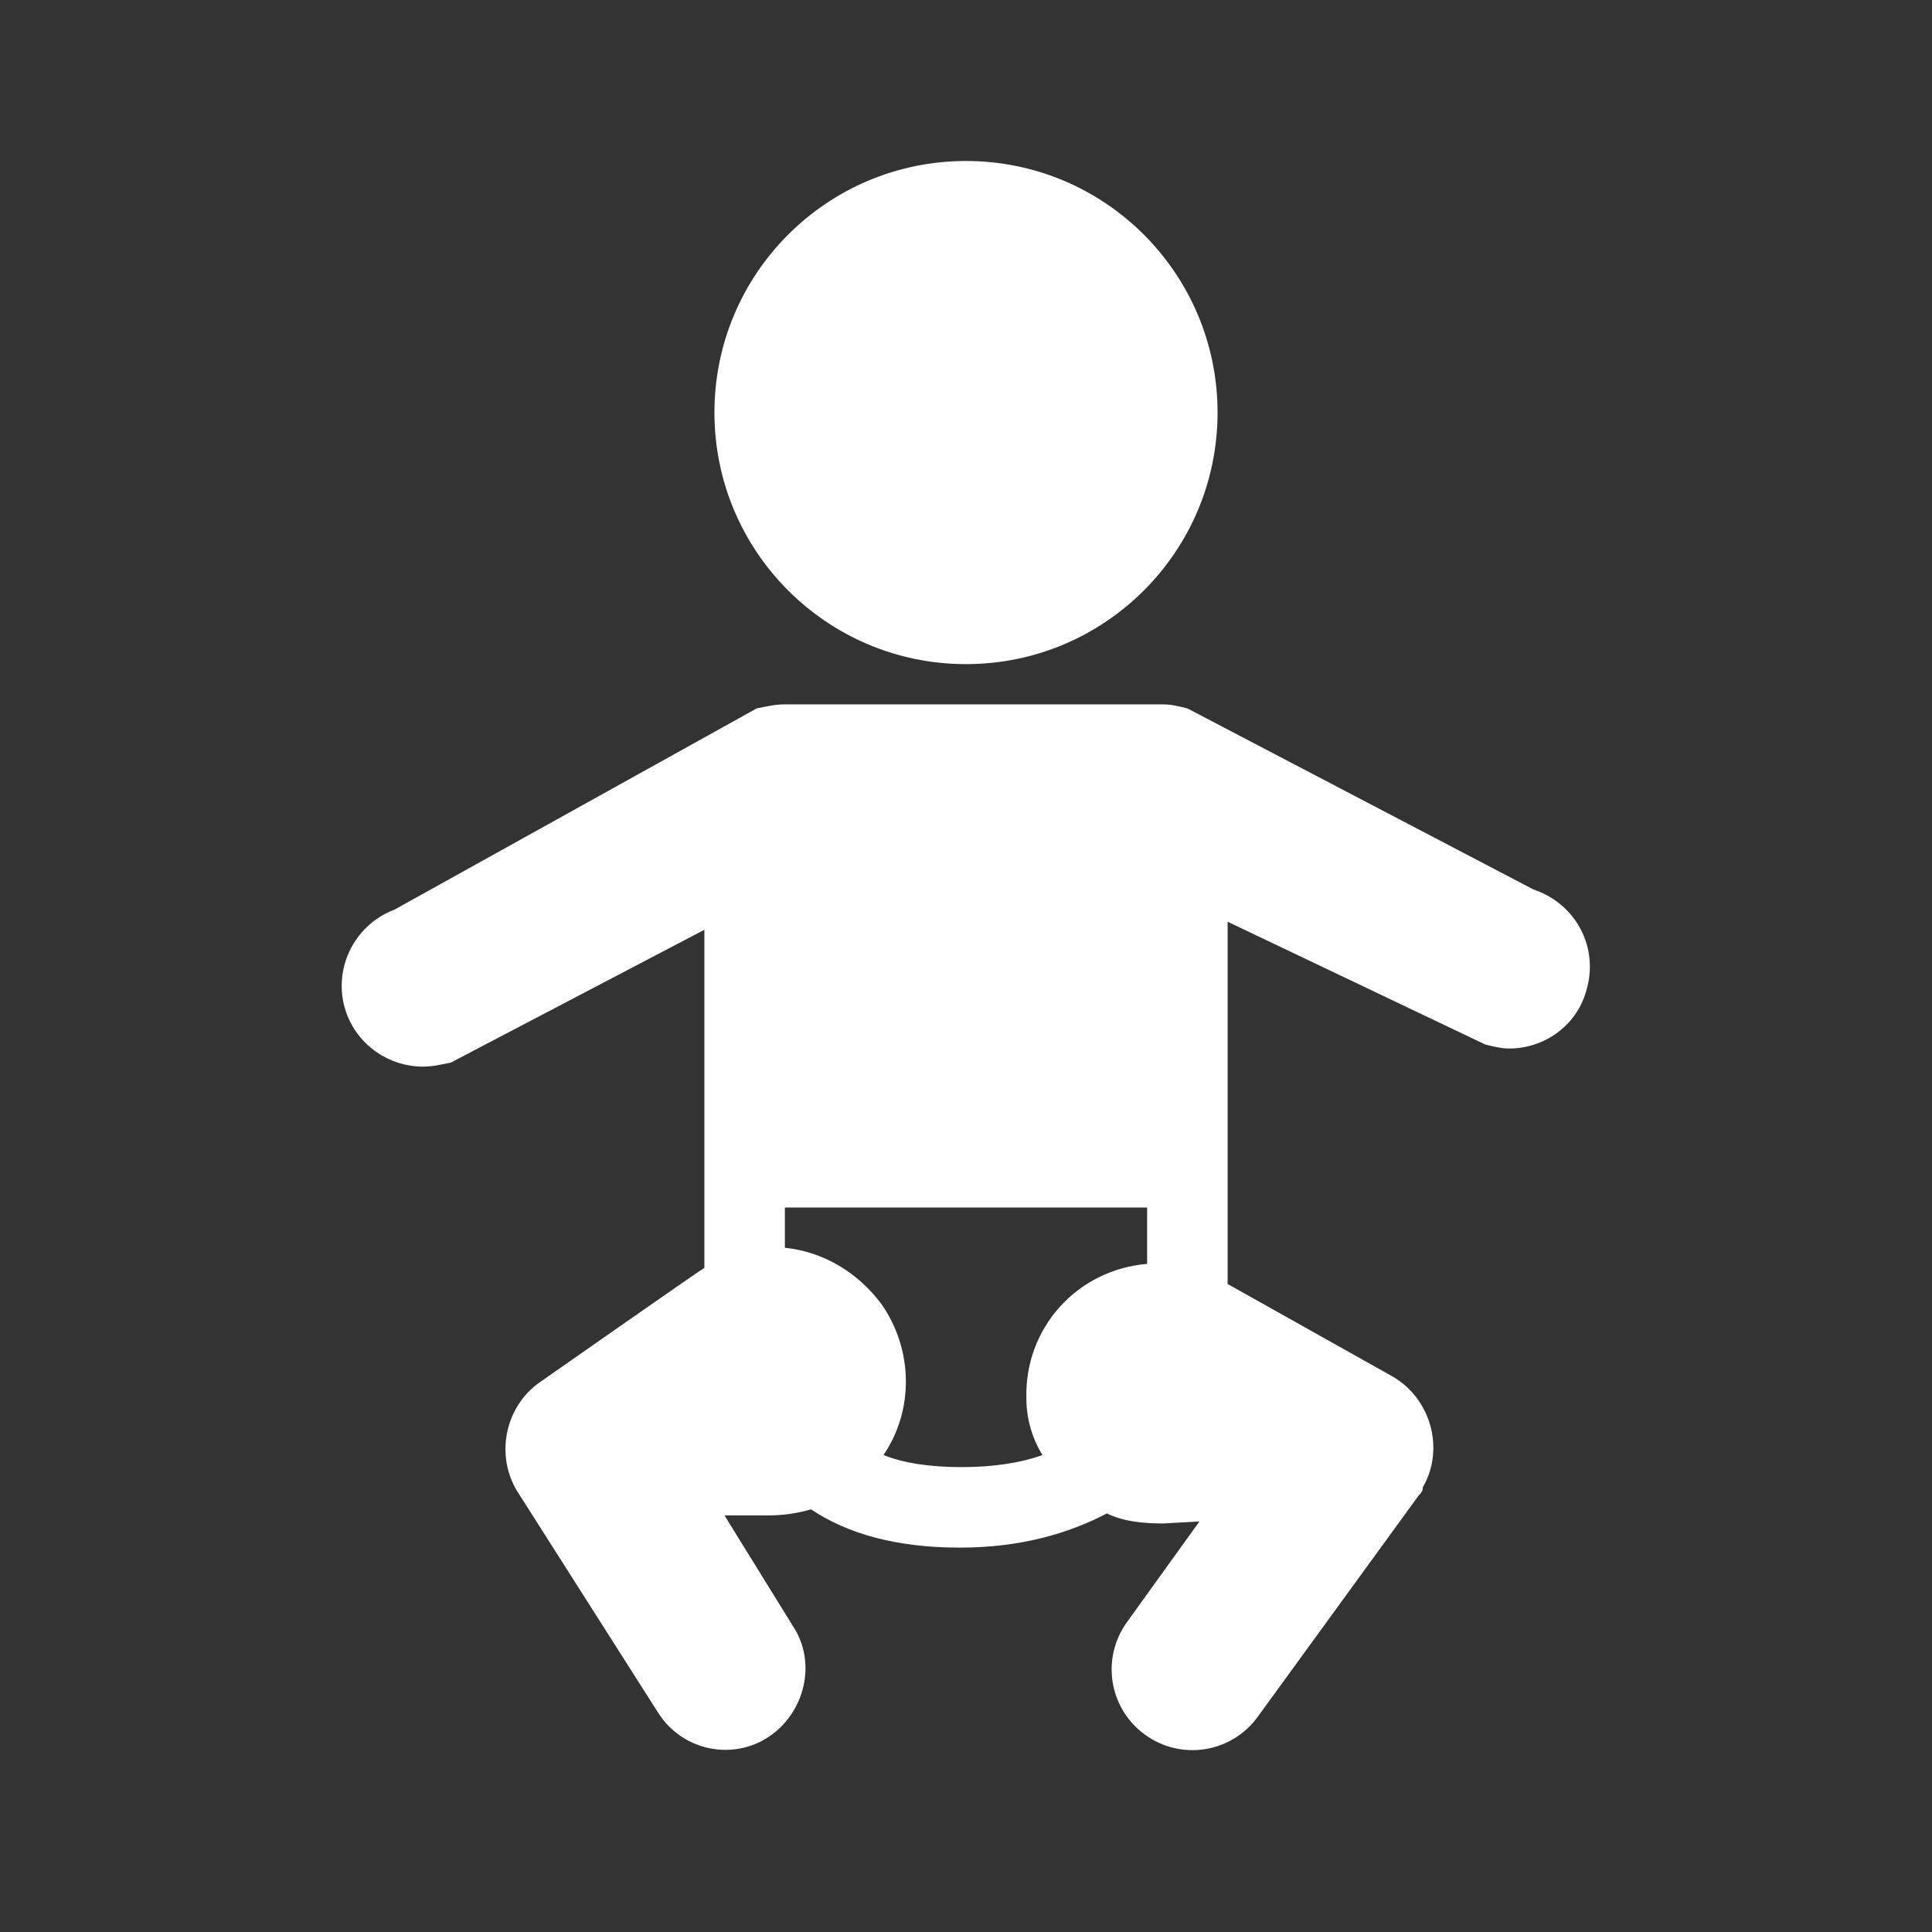
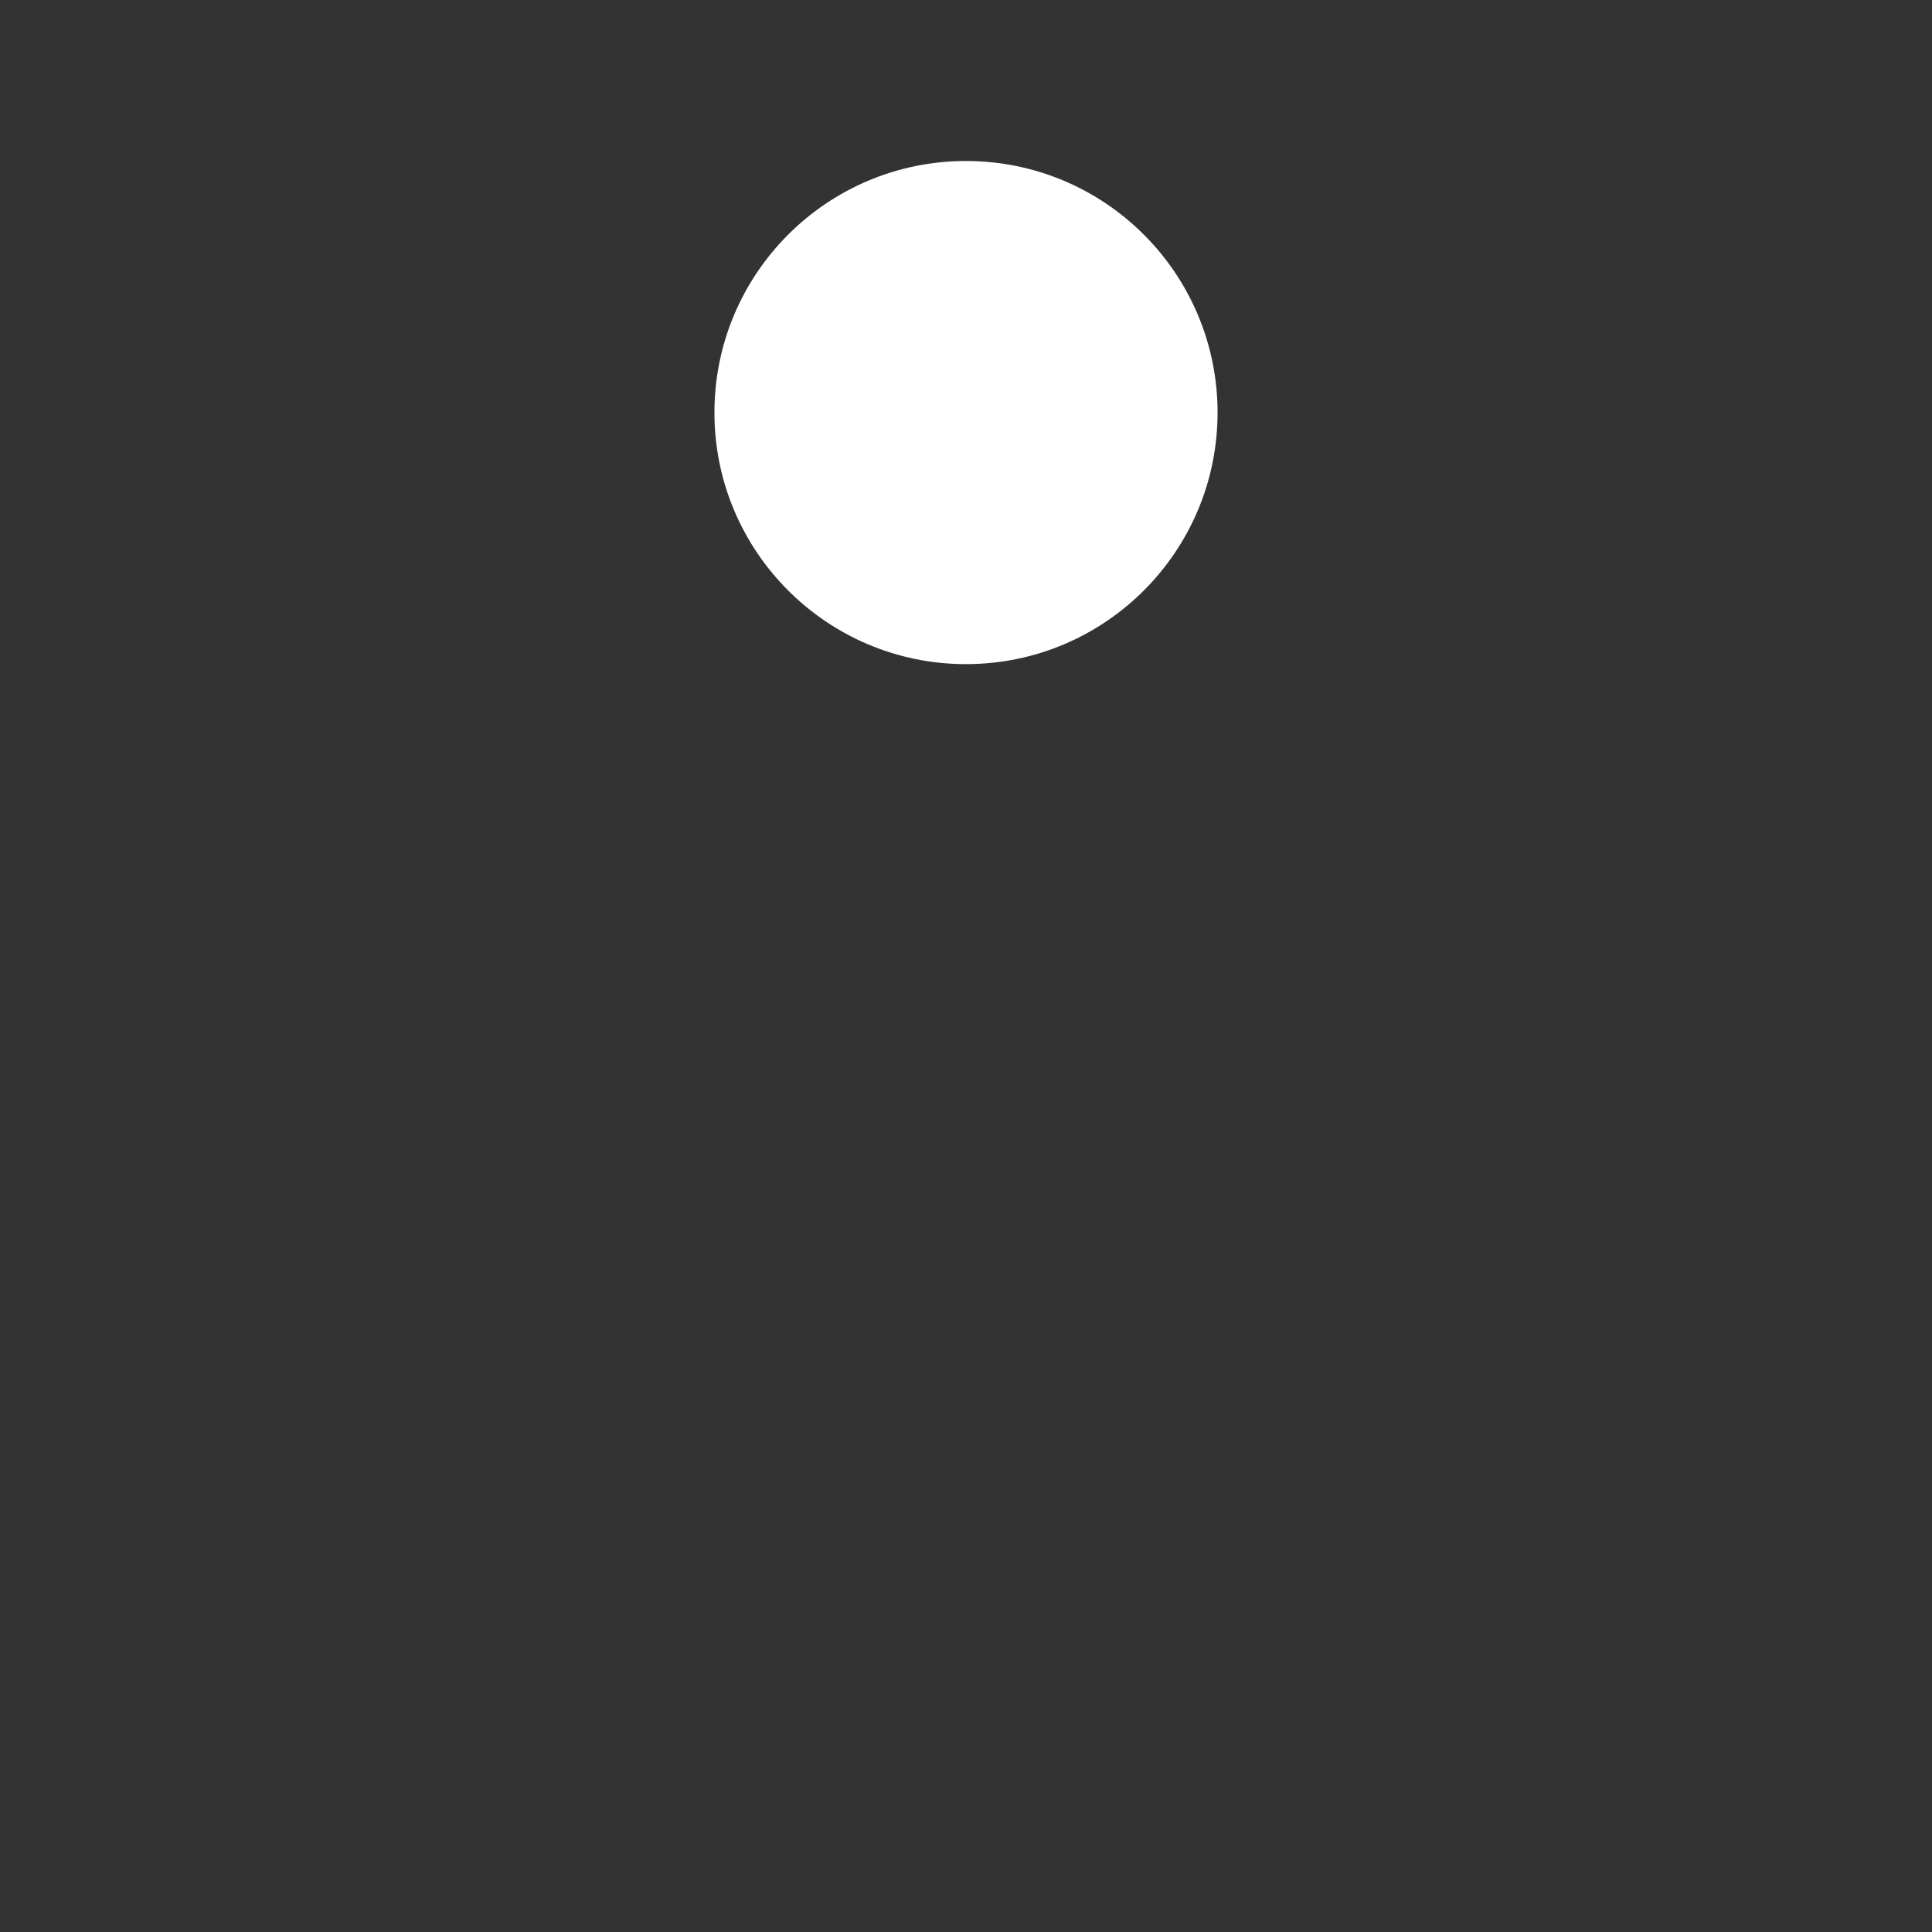
<svg xmlns="http://www.w3.org/2000/svg" width="96" height="96" xml:space="preserve" overflow="hidden">
  <rect width="100%" height="100%" fill="#333333" stroke="none" />
  <g>
    <path d="M60.5 20.5C60.5 27.404 54.904 33 48 33 41.096 33 35.5 27.404 35.5 20.5 35.5 13.596 41.096 8 48 8 54.904 8 60.5 13.596 60.5 20.5Z" fill="#FFFFFF" />
-     <path d="M57 62.5C57 62.6 57 62.7 57 62.8 53.5 63.1 50.9 66 51 69.5 51 70.5 51.3 71.5 51.8 72.3 50.7 72.7 49.3 72.9 47.8 72.9 46.2 72.9 44.9 72.7 43.9 72.3 45.4 70.1 45.4 67.1 43.8 64.8 42.6 63.2 40.9 62.2 39 62L39 60 57 60 57 62.5ZM76.2 44.2 59 35.2C58.6 35.1 58.2 35 57.8 35L39 35C38.5 35 38.1 35.1 37.6 35.2L19.6 45.2C17.5 46 16.5 48.3 17.2 50.3 17.8 52 19.4 53 21 53 21.5 53 21.9 52.9 22.4 52.8L35 46.2C35 46.2 35 62.7 35 63 34.8 63.1 26.8 68.7 26.8 68.7 25.1 69.9 24.6 72.3 25.7 74.1L32.7 85.1C33.9 87 36.4 87.5 38.2 86.3 40 85.1 40.6 82.6 39.4 80.8L36 75.3 38.2 75.3C38.9 75.3 39.6 75.2 40.3 75 42.1 76.2 44.5 76.9 47.7 76.9 50.7 76.9 53.1 76.2 55 75.2 55.8 75.6 56.8 75.7 57.8 75.7L59.6 75.6 56 80.6C54.7 82.4 55.1 84.9 56.9 86.2 58.7 87.5 61.2 87.1 62.5 85.3L70.5 74.3C70.6 74.2 70.7 74.1 70.7 73.9 71.8 72 71.1 69.5 69.2 68.4L61 63.8C61 63.4 61 45.8 61 45.8L73.8 51.9C74.2 52 74.6 52.1 75 52.1 76.7 52.1 78.3 51 78.8 49.3 79.5 47.1 78.3 44.9 76.2 44.2Z" fill="#FFFFFF" />
  </g>
</svg>